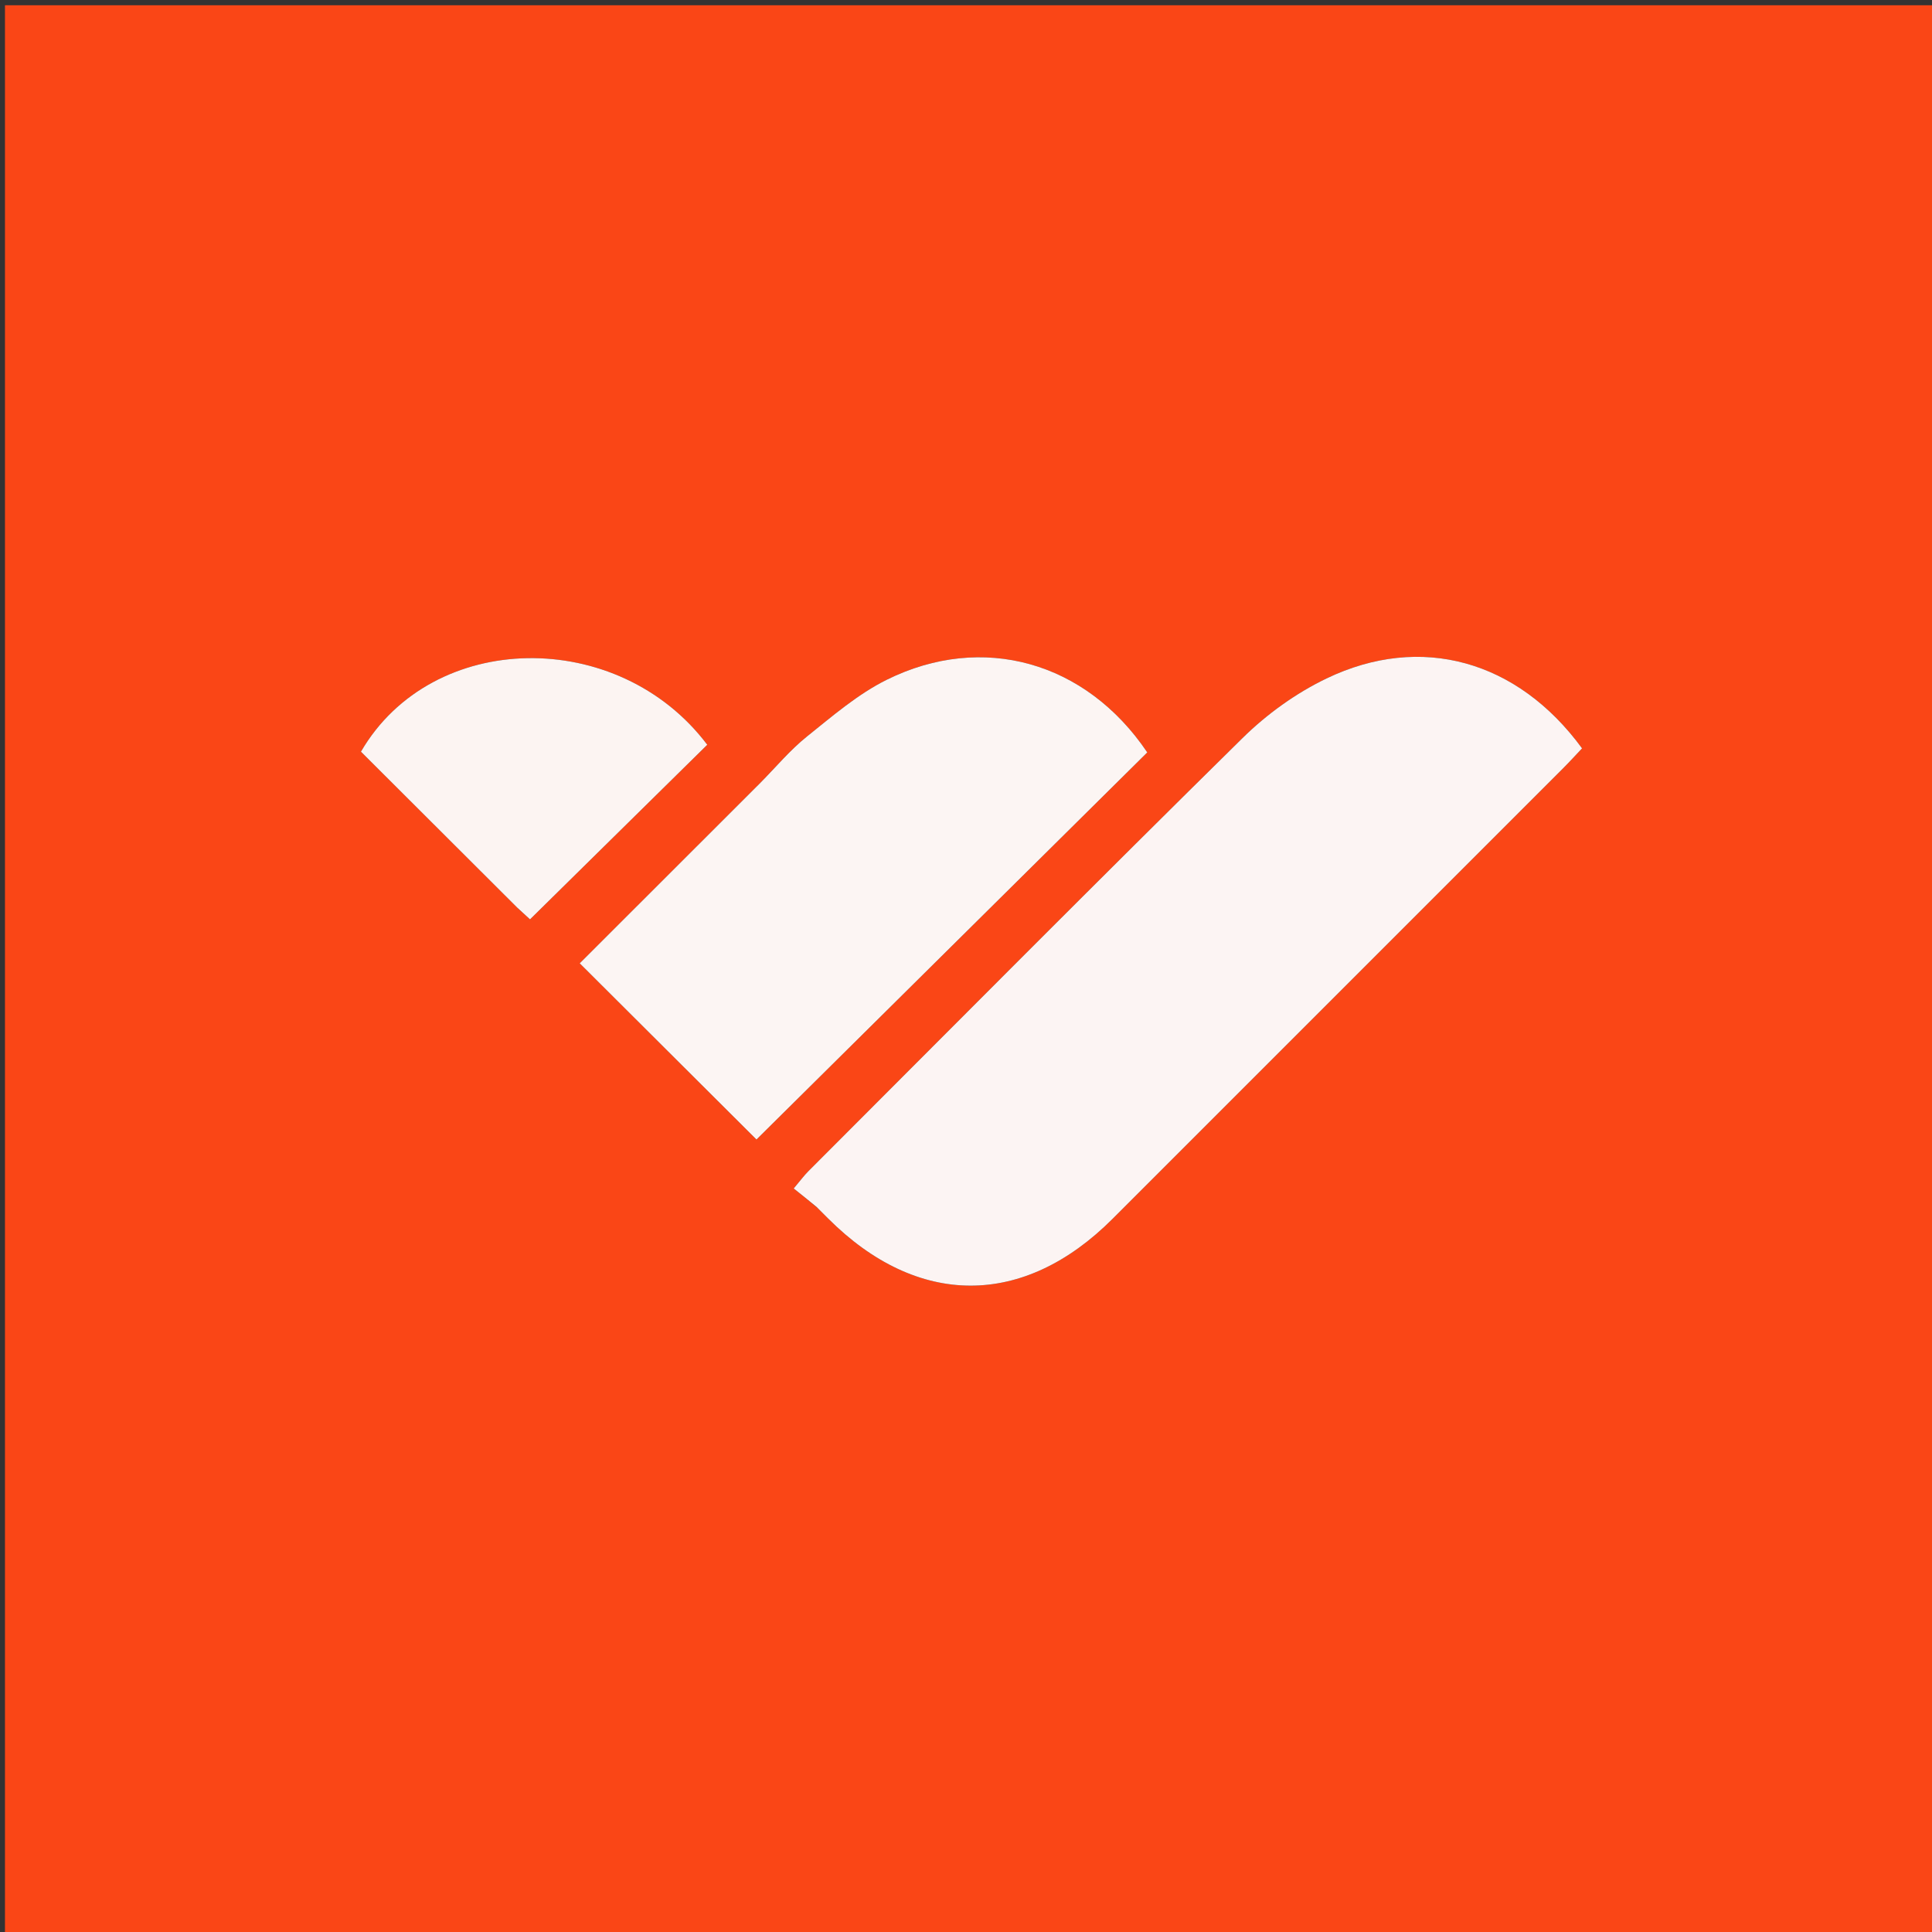
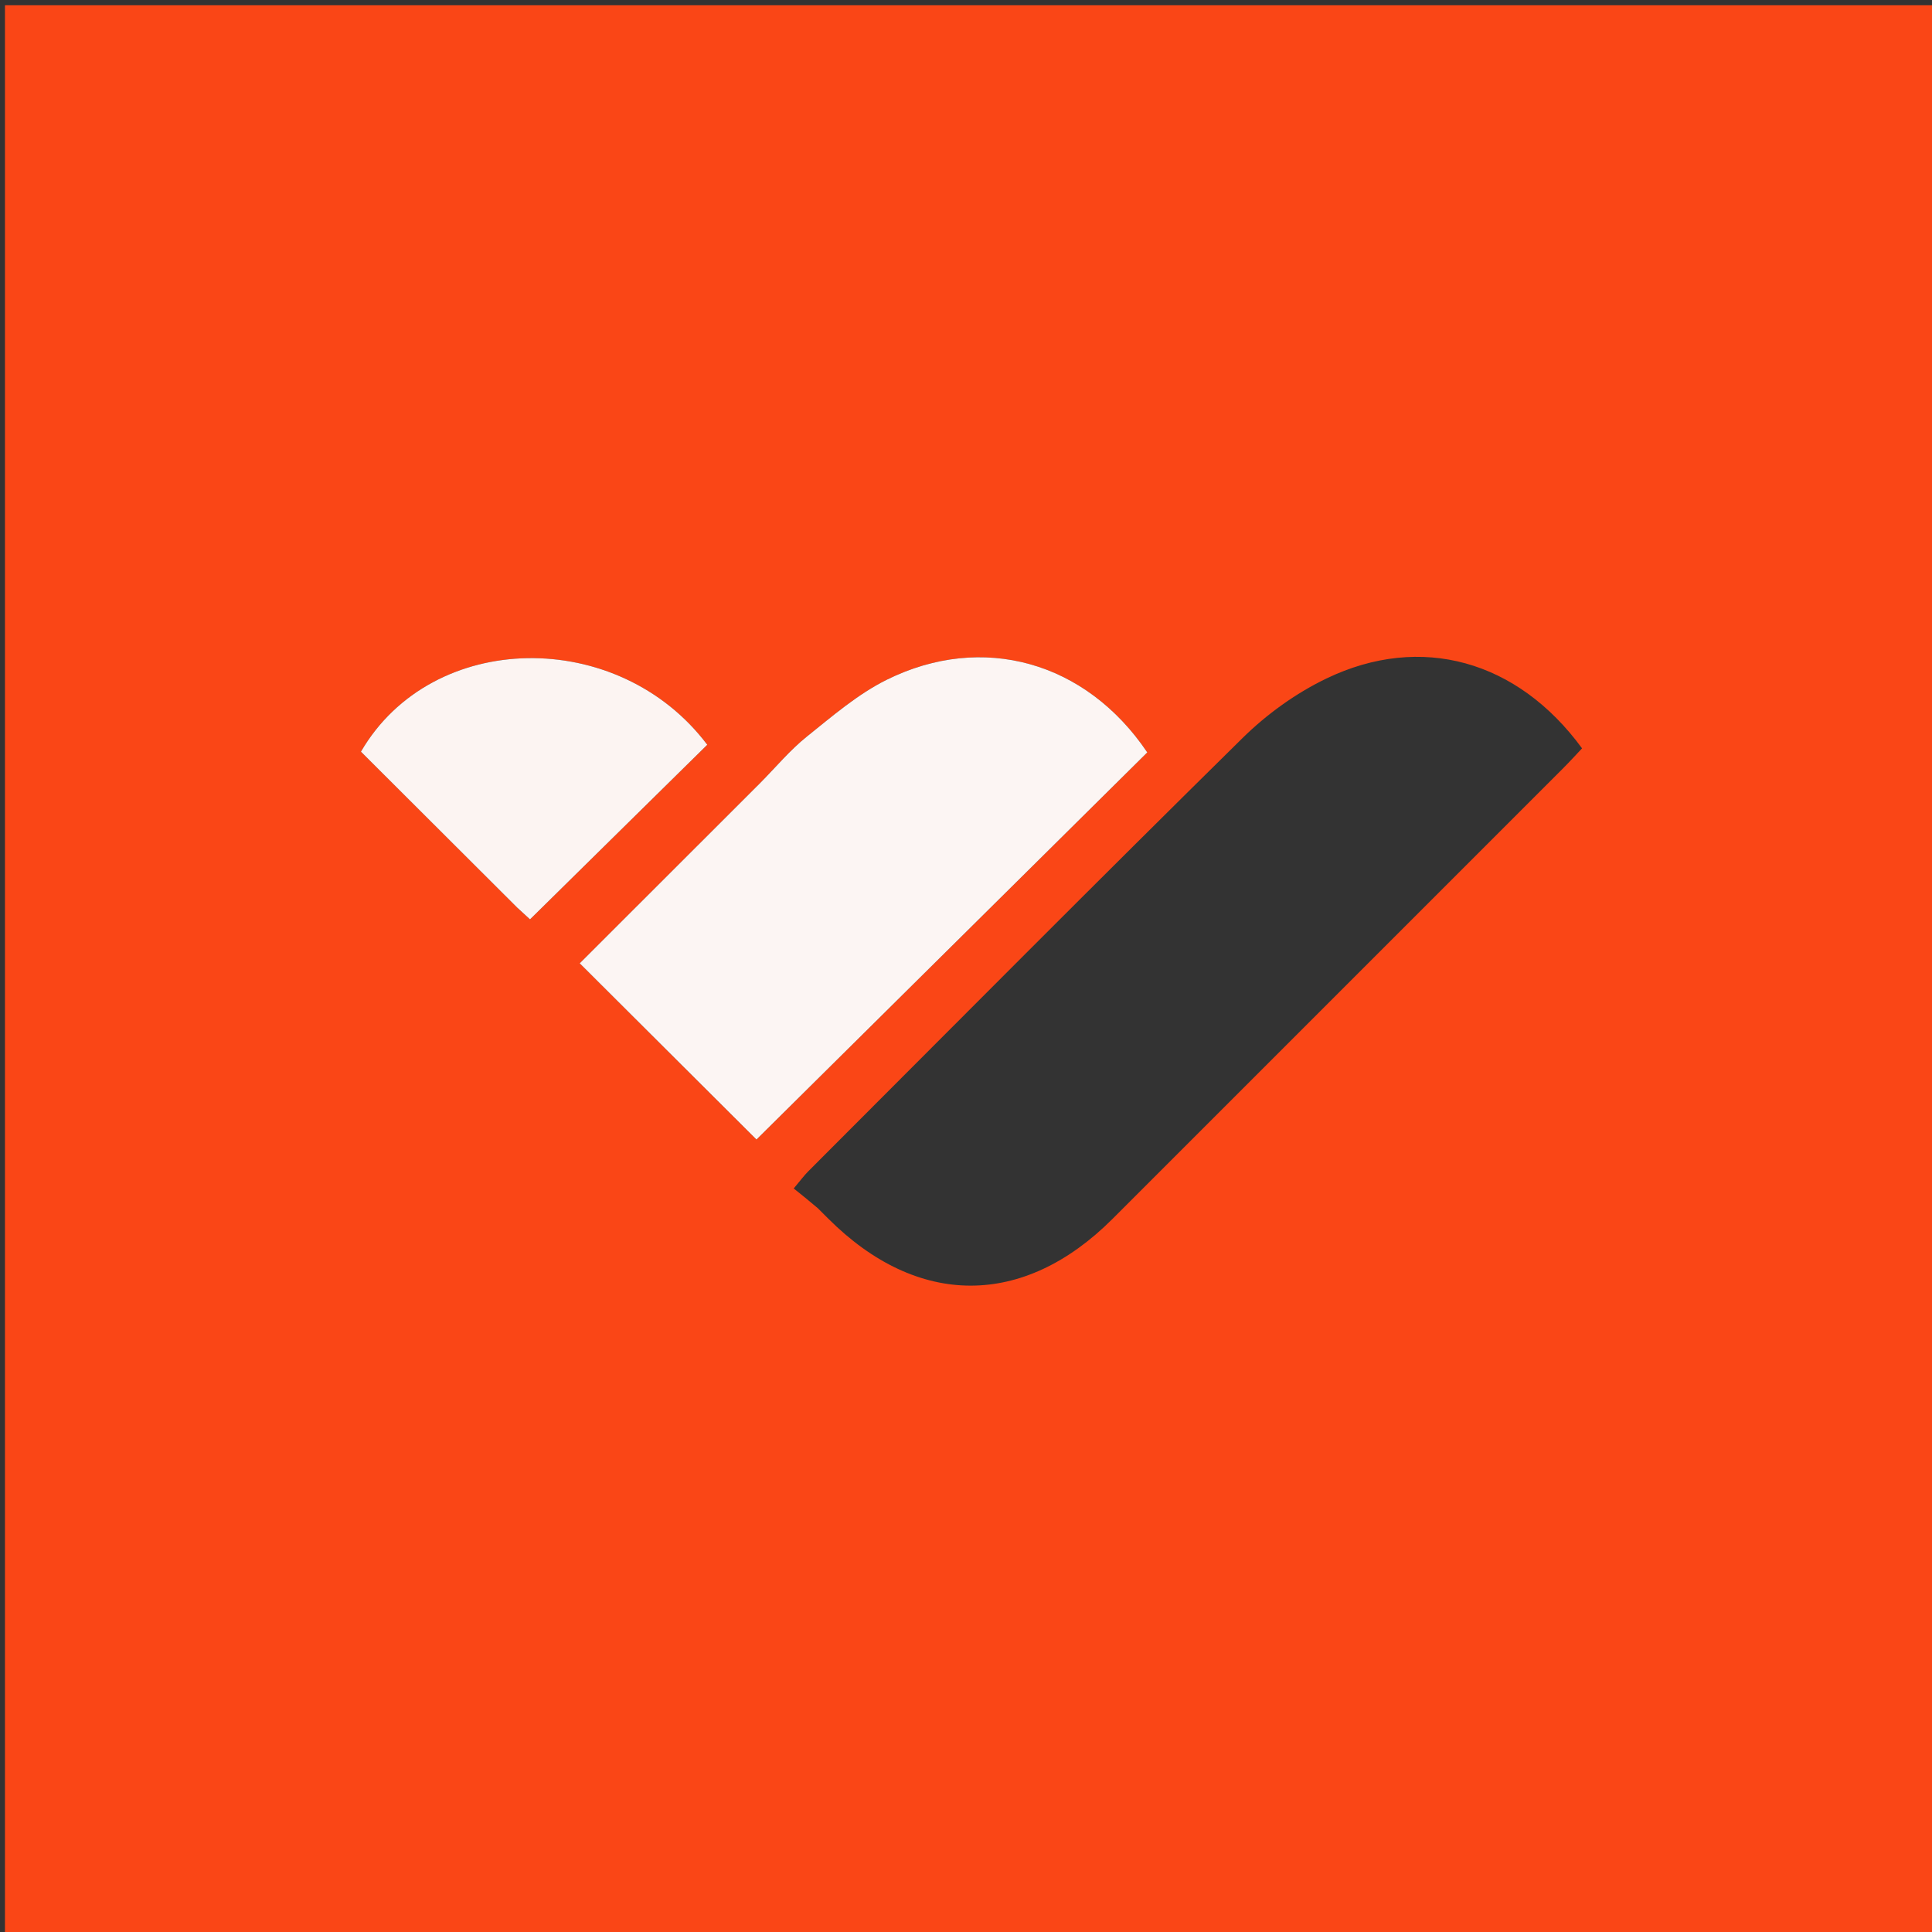
<svg xmlns="http://www.w3.org/2000/svg" xml:space="preserve" viewBox="0 0 400 400">
  <rect x="0" y="0" width="400" height="400" fill="#333333" stroke="none" />
  <path fill="#FA4616" d="M183 401H1.028V1.09h399.819V401H183m-13.667-150.844 2.122 2.122c18.507 18.501 40.42 18.537 58.875.086 31.11-31.104 62.218-62.21 93.32-93.323 1.362-1.362 2.655-2.791 3.898-4.103-13.324-18.225-33.36-23.864-52.92-14.464-6.33 3.042-12.372 7.404-17.385 12.34-30.154 29.7-59.972 59.742-89.89 89.682-.898.899-1.653 1.94-3.023 3.564 1.632 1.303 3.066 2.448 5.003 4.096M157 162.5l-36.975 36.943 36.595 36.48 80.912-80.144c-12.73-18.88-34.166-24.814-53.894-15.064-6.008 2.97-11.29 7.541-16.581 11.782-3.485 2.794-6.392 6.31-10.057 10.003m-49.65 25.676 2.385 2.17 36.697-36.151c-18.374-24.387-56.96-23.905-71.702 1.432l32.62 32.549z" />
-   <path fill="#FCF4F3" d="M169.082 249.905c-1.686-1.397-3.12-2.542-4.752-3.845 1.37-1.624 2.125-2.665 3.023-3.564 29.918-29.94 59.736-59.981 89.89-89.681 5.013-4.937 11.055-9.3 17.384-12.34 19.562-9.401 39.597-3.762 52.921 14.463-1.243 1.312-2.536 2.741-3.898 4.103-31.102 31.112-62.21 62.22-93.32 93.323-18.454 18.45-40.368 18.415-58.875-.086l-2.373-2.373z" />
  <path fill="#FCF5F3" d="M157.25 162.25c3.415-3.443 6.322-6.959 9.807-9.753 5.29-4.241 10.573-8.812 16.58-11.782 19.73-9.75 41.165-3.816 53.895 15.064l-80.912 80.145-36.595-36.481 37.225-37.193z" />
  <path fill="#FCF4F2" d="M107.098 187.925 74.73 155.627c14.742-25.337 53.328-25.82 71.702-1.432l-36.697 36.15c-.232-.211-1.309-1.19-2.637-2.42z" />
</svg>